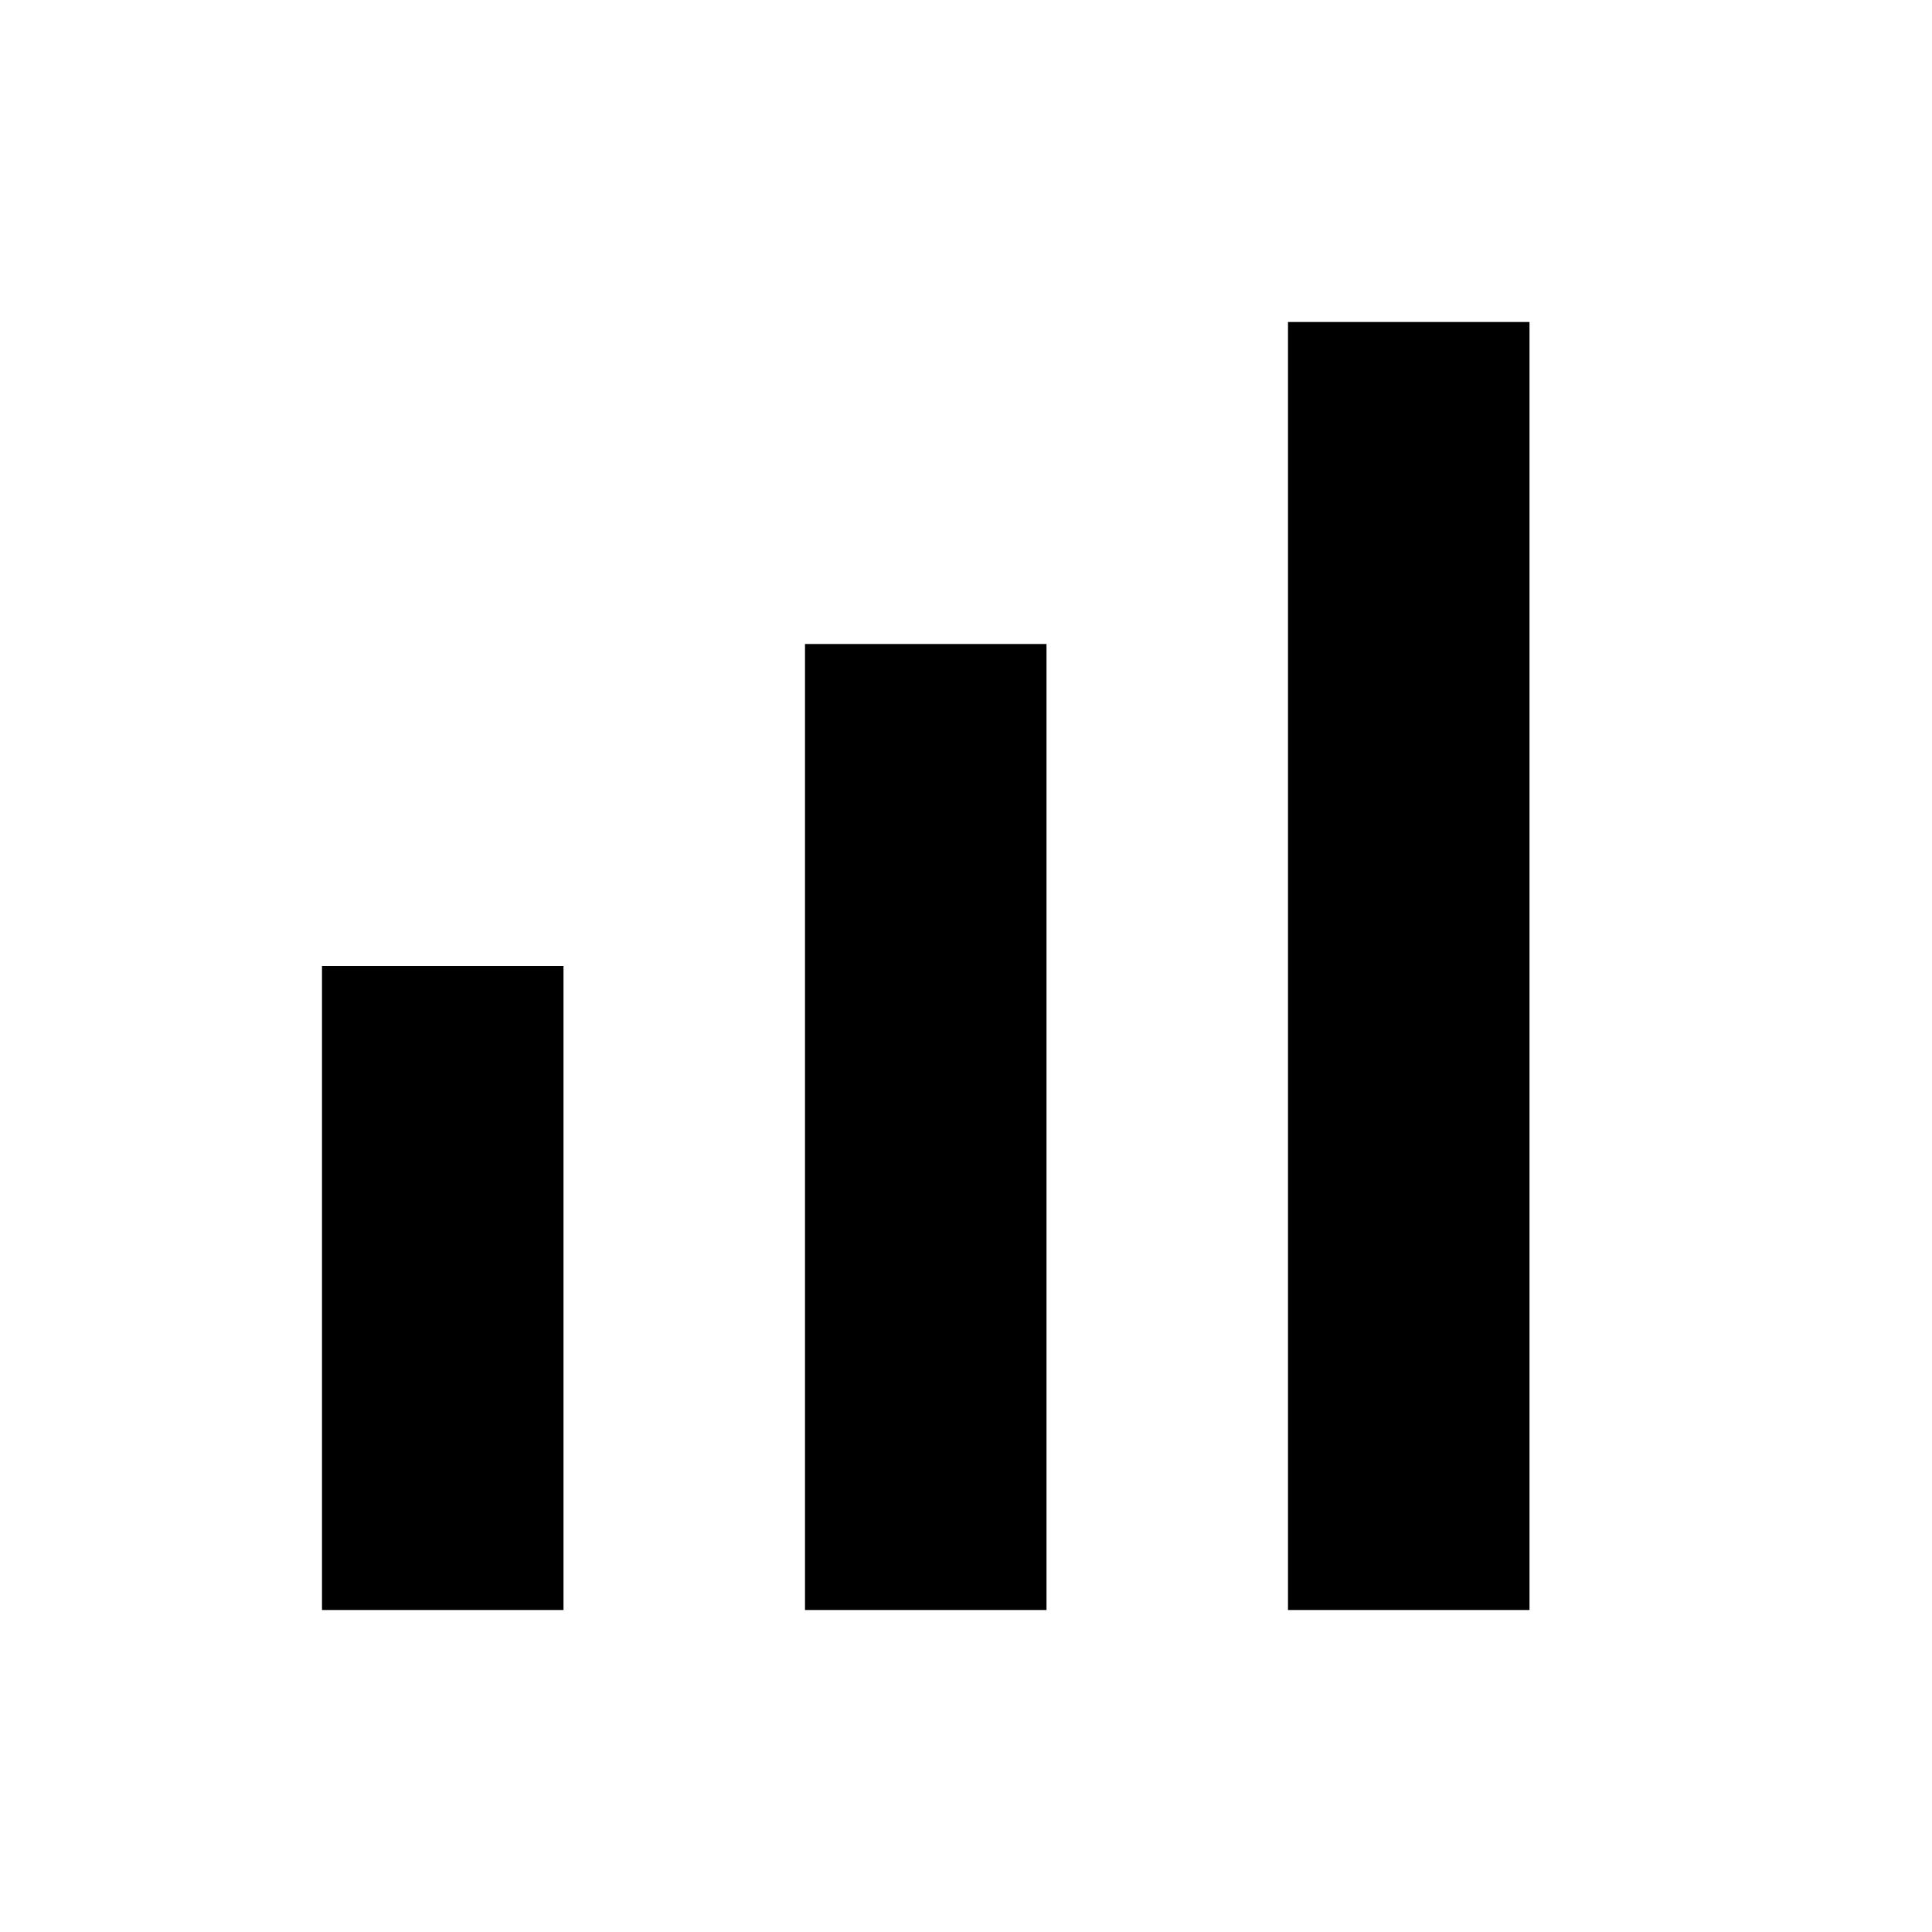
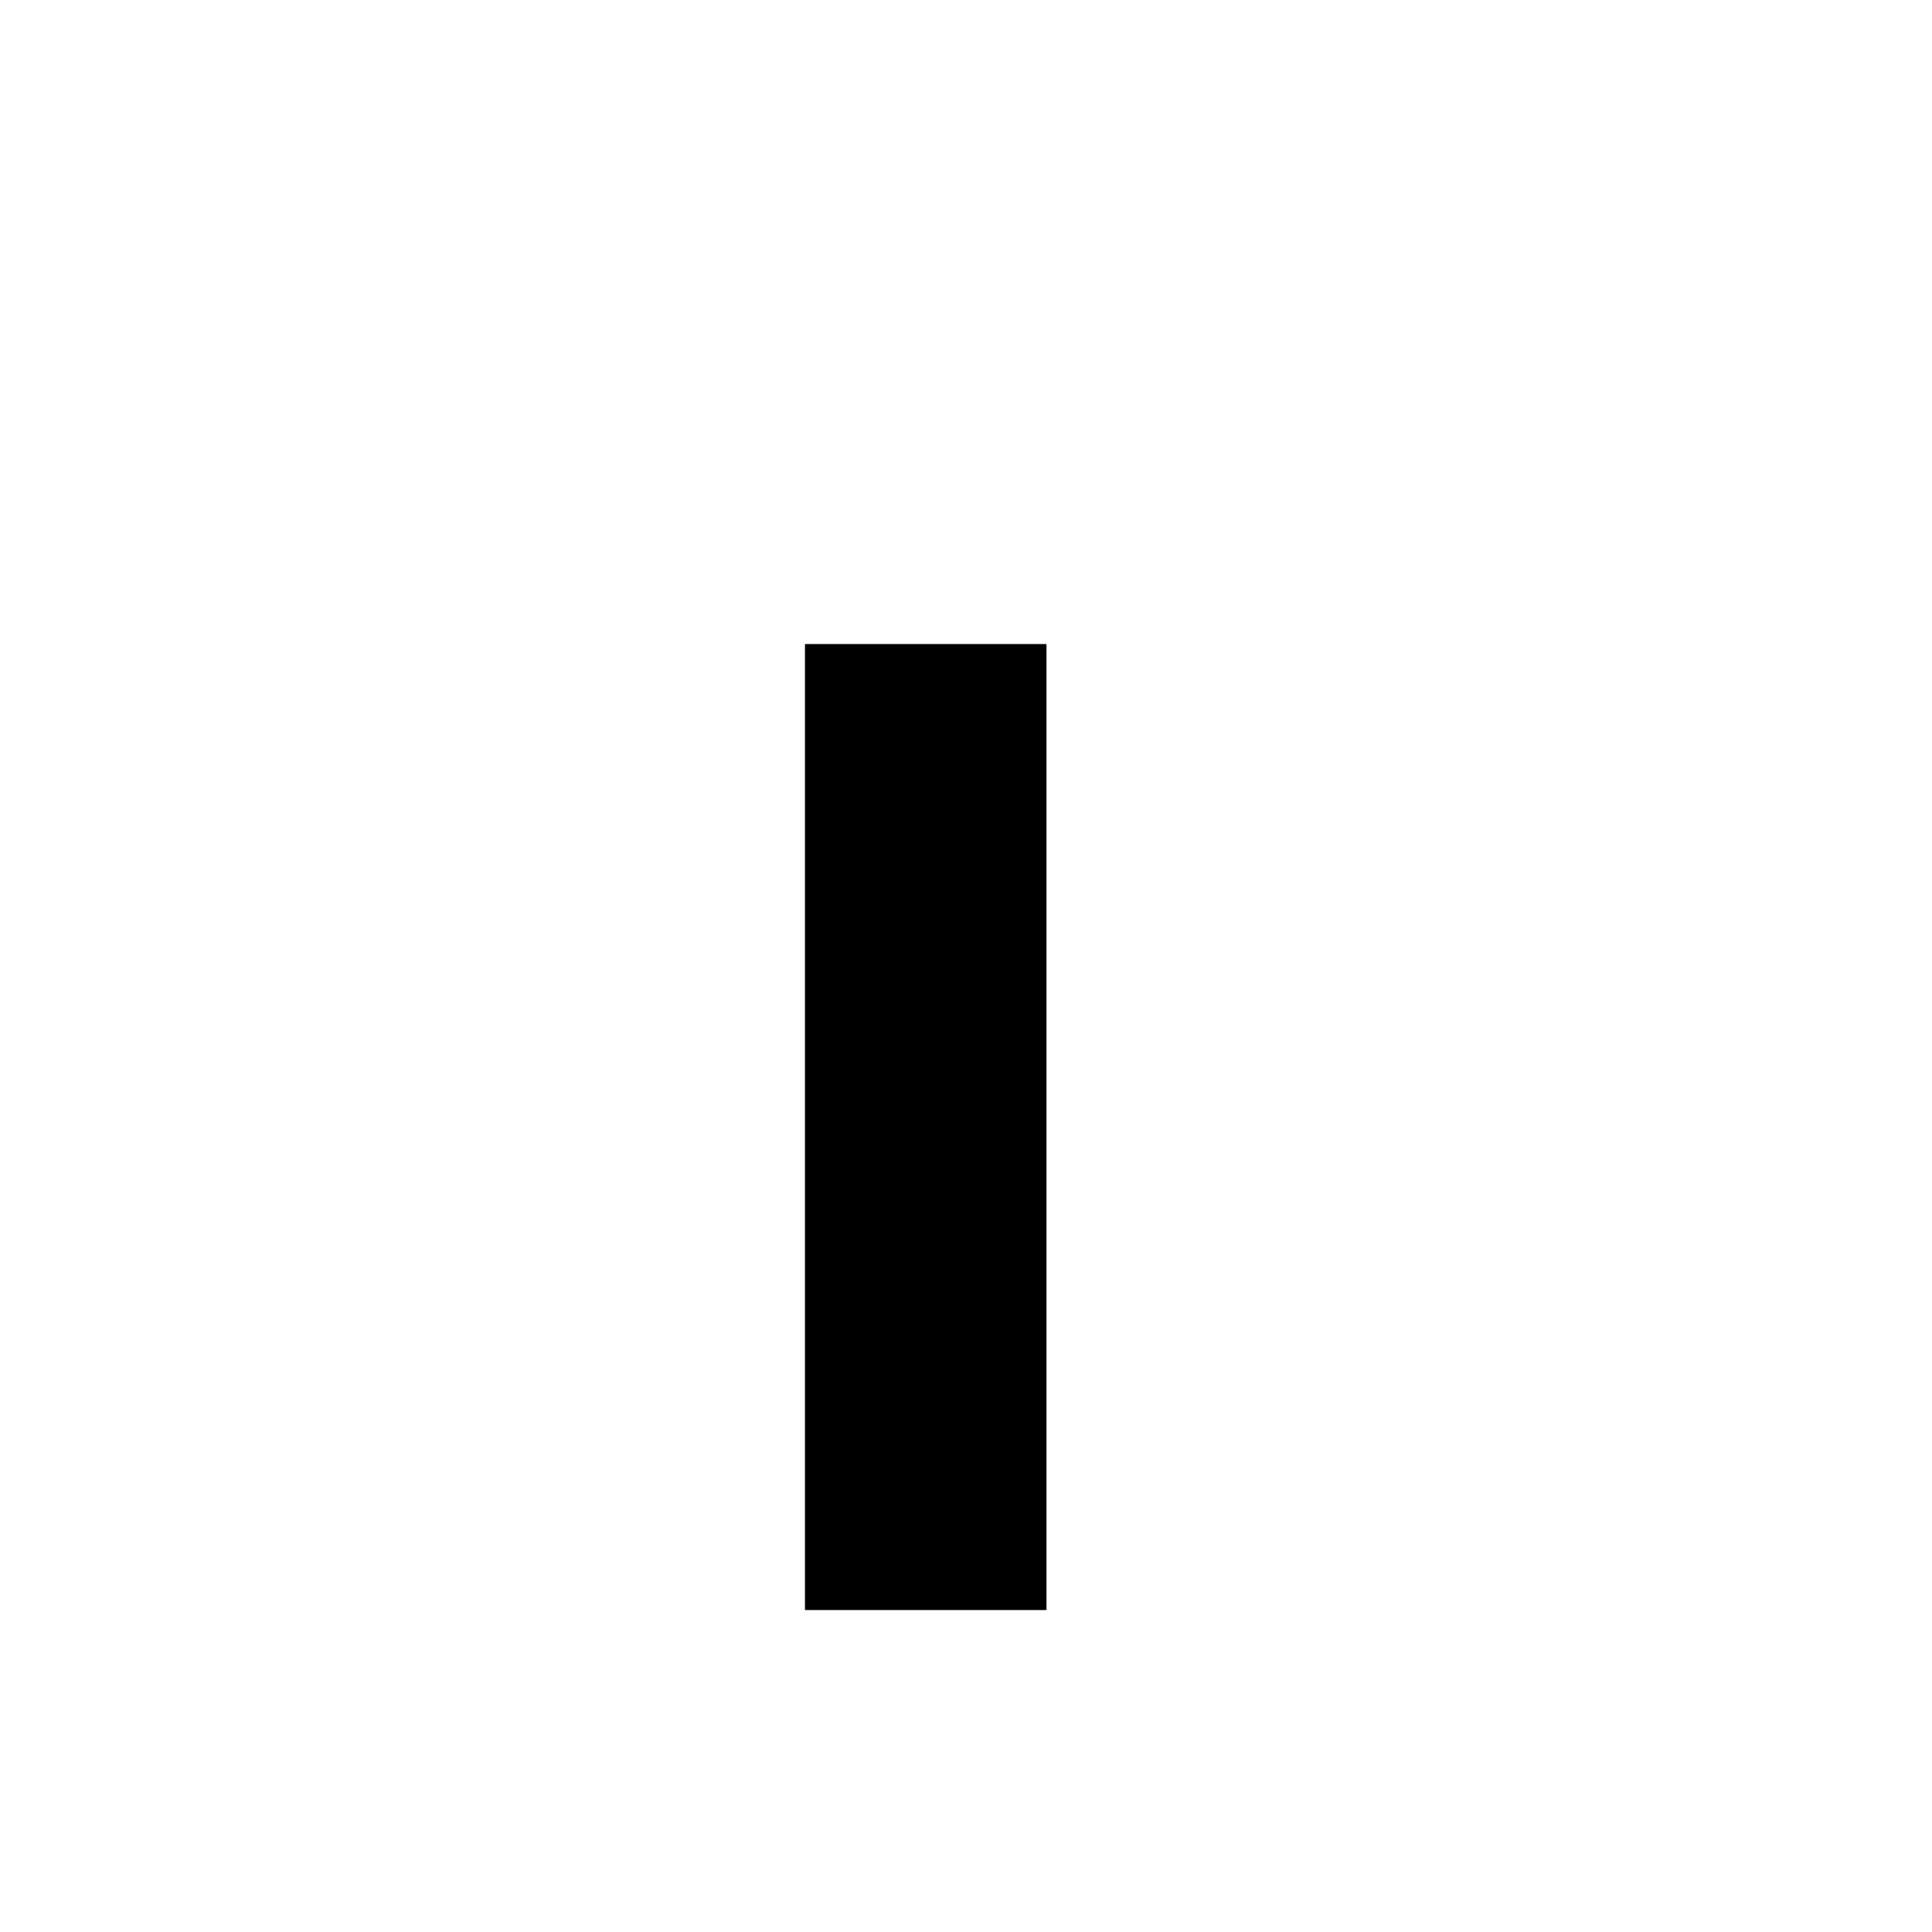
<svg xmlns="http://www.w3.org/2000/svg" baseProfile="full" height="24" version="1.1" width="24">
  <defs />
-   <rect fill="black" height="8" width="3" x="4" y="12" />
  <rect fill="black" height="12" width="3" x="10" y="8" />
-   <rect fill="black" height="16" width="3" x="16" y="4" />
</svg>